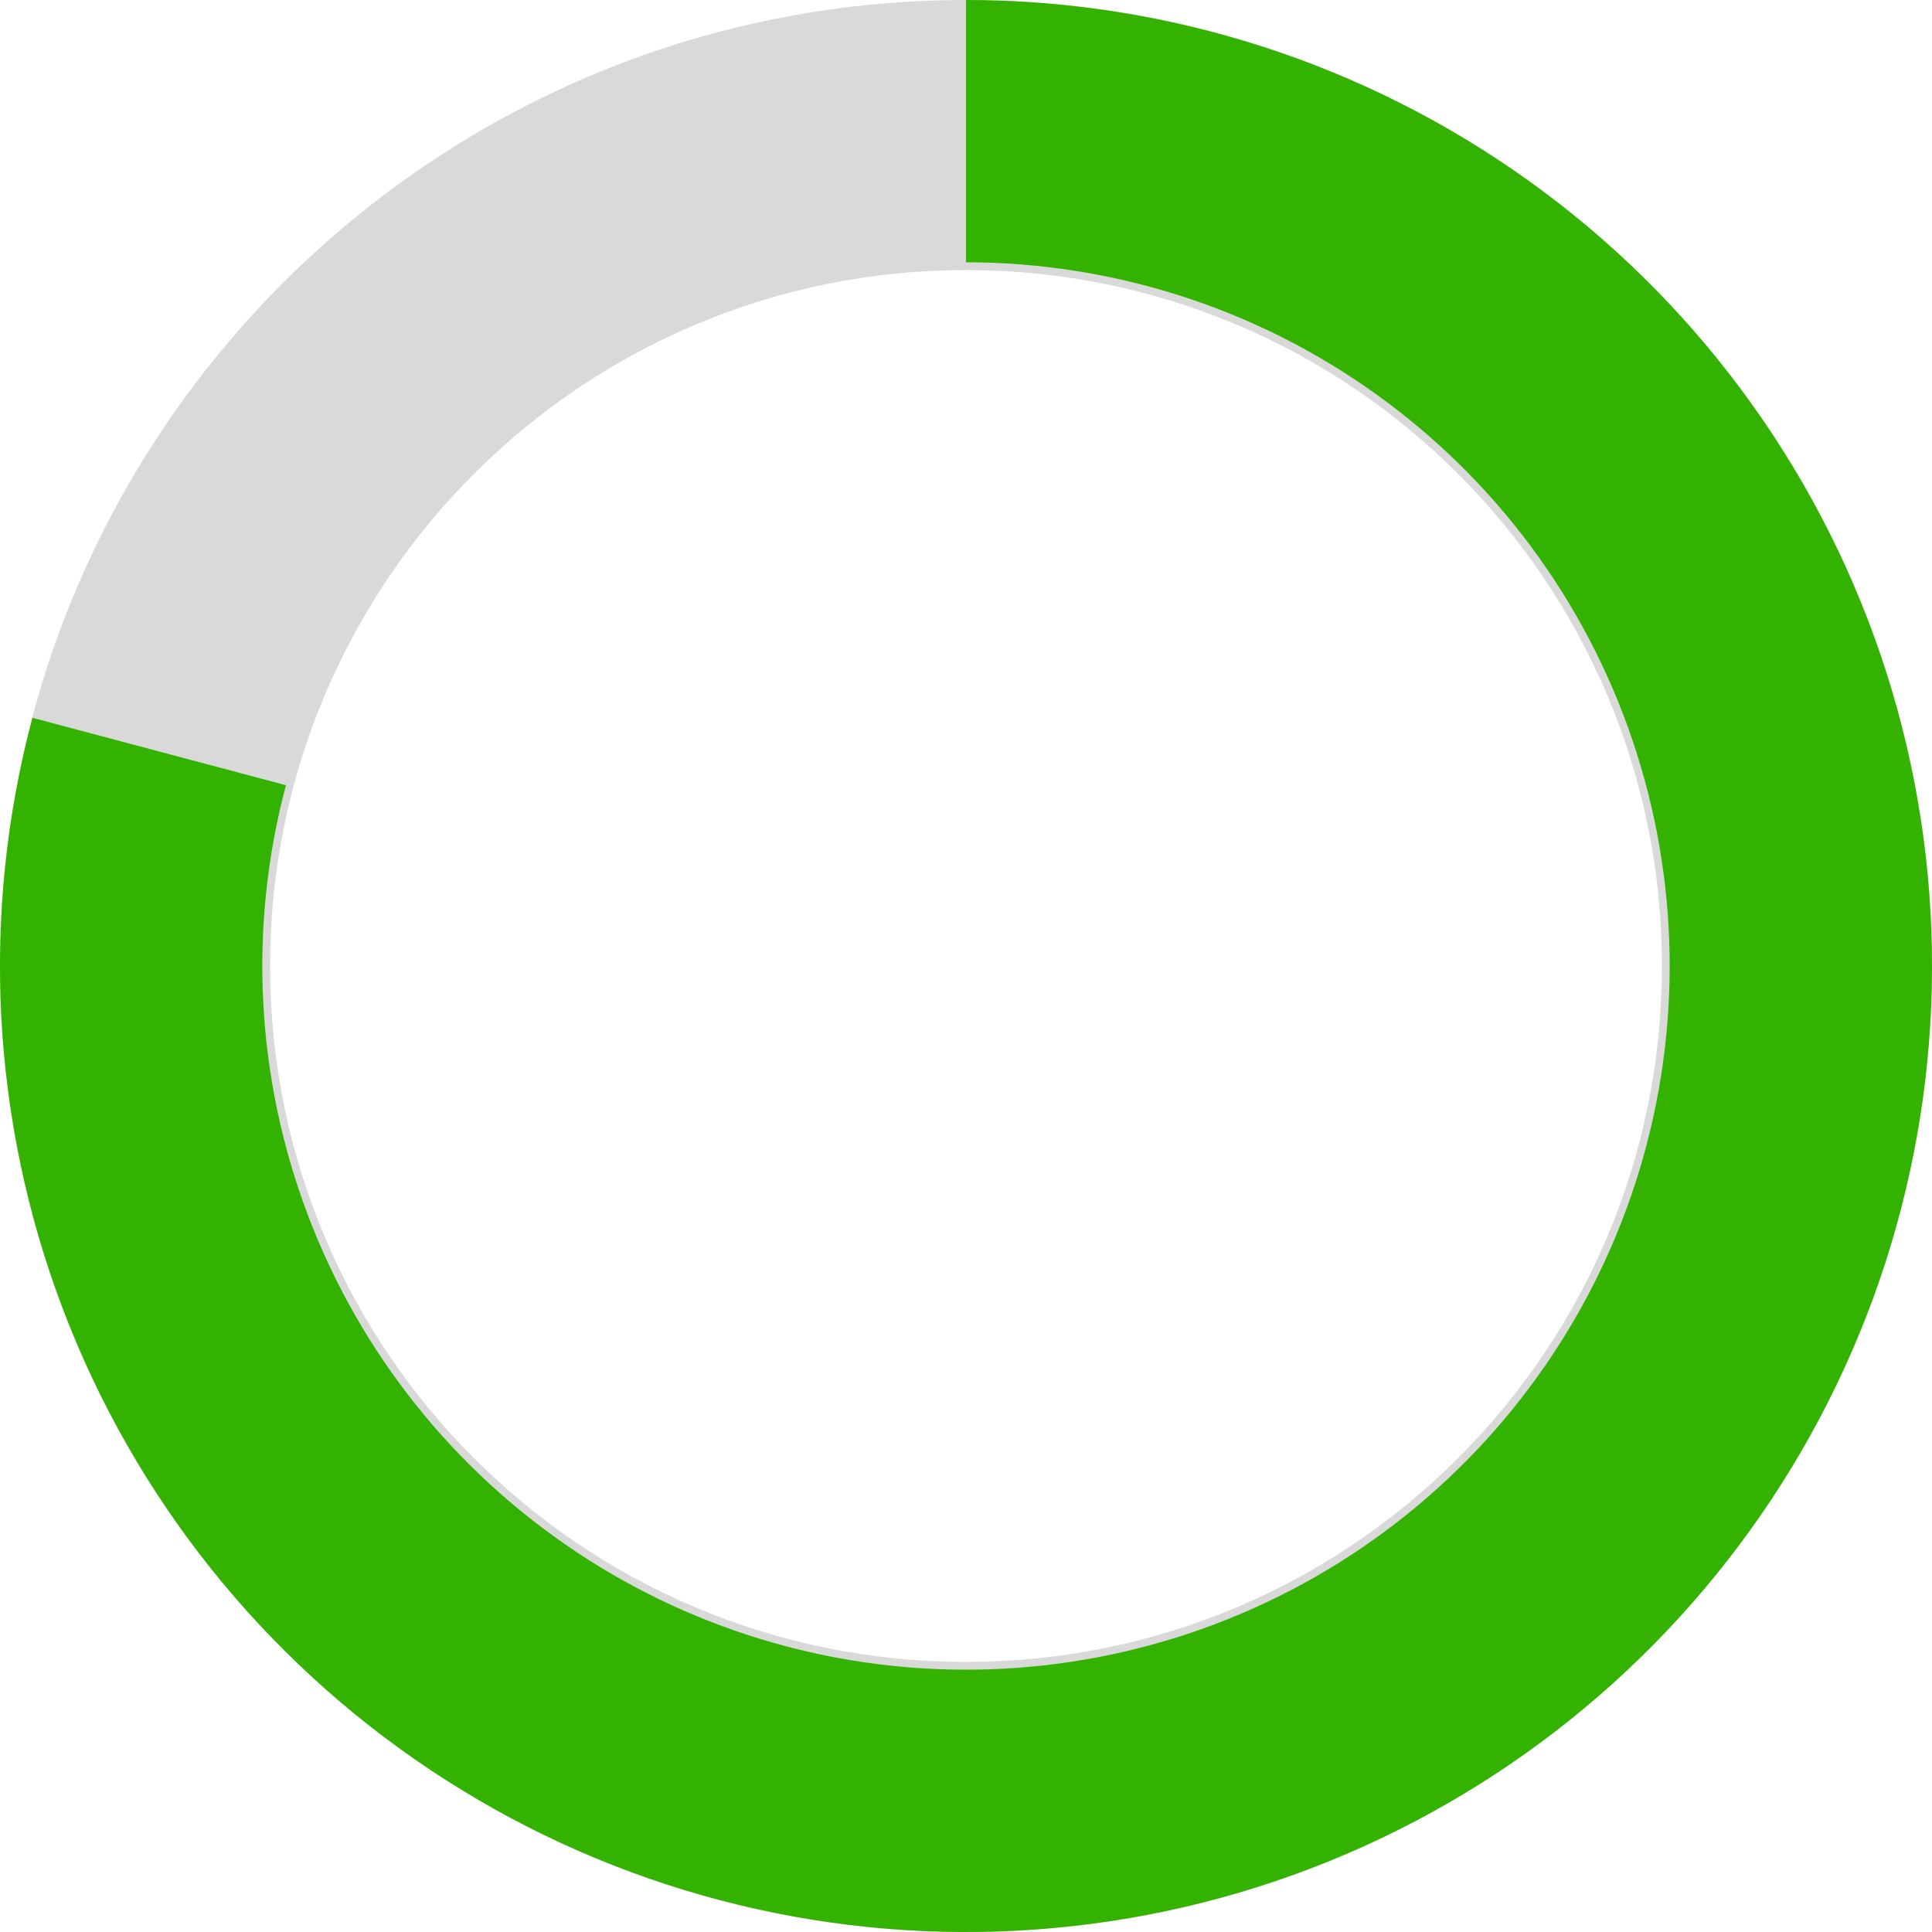
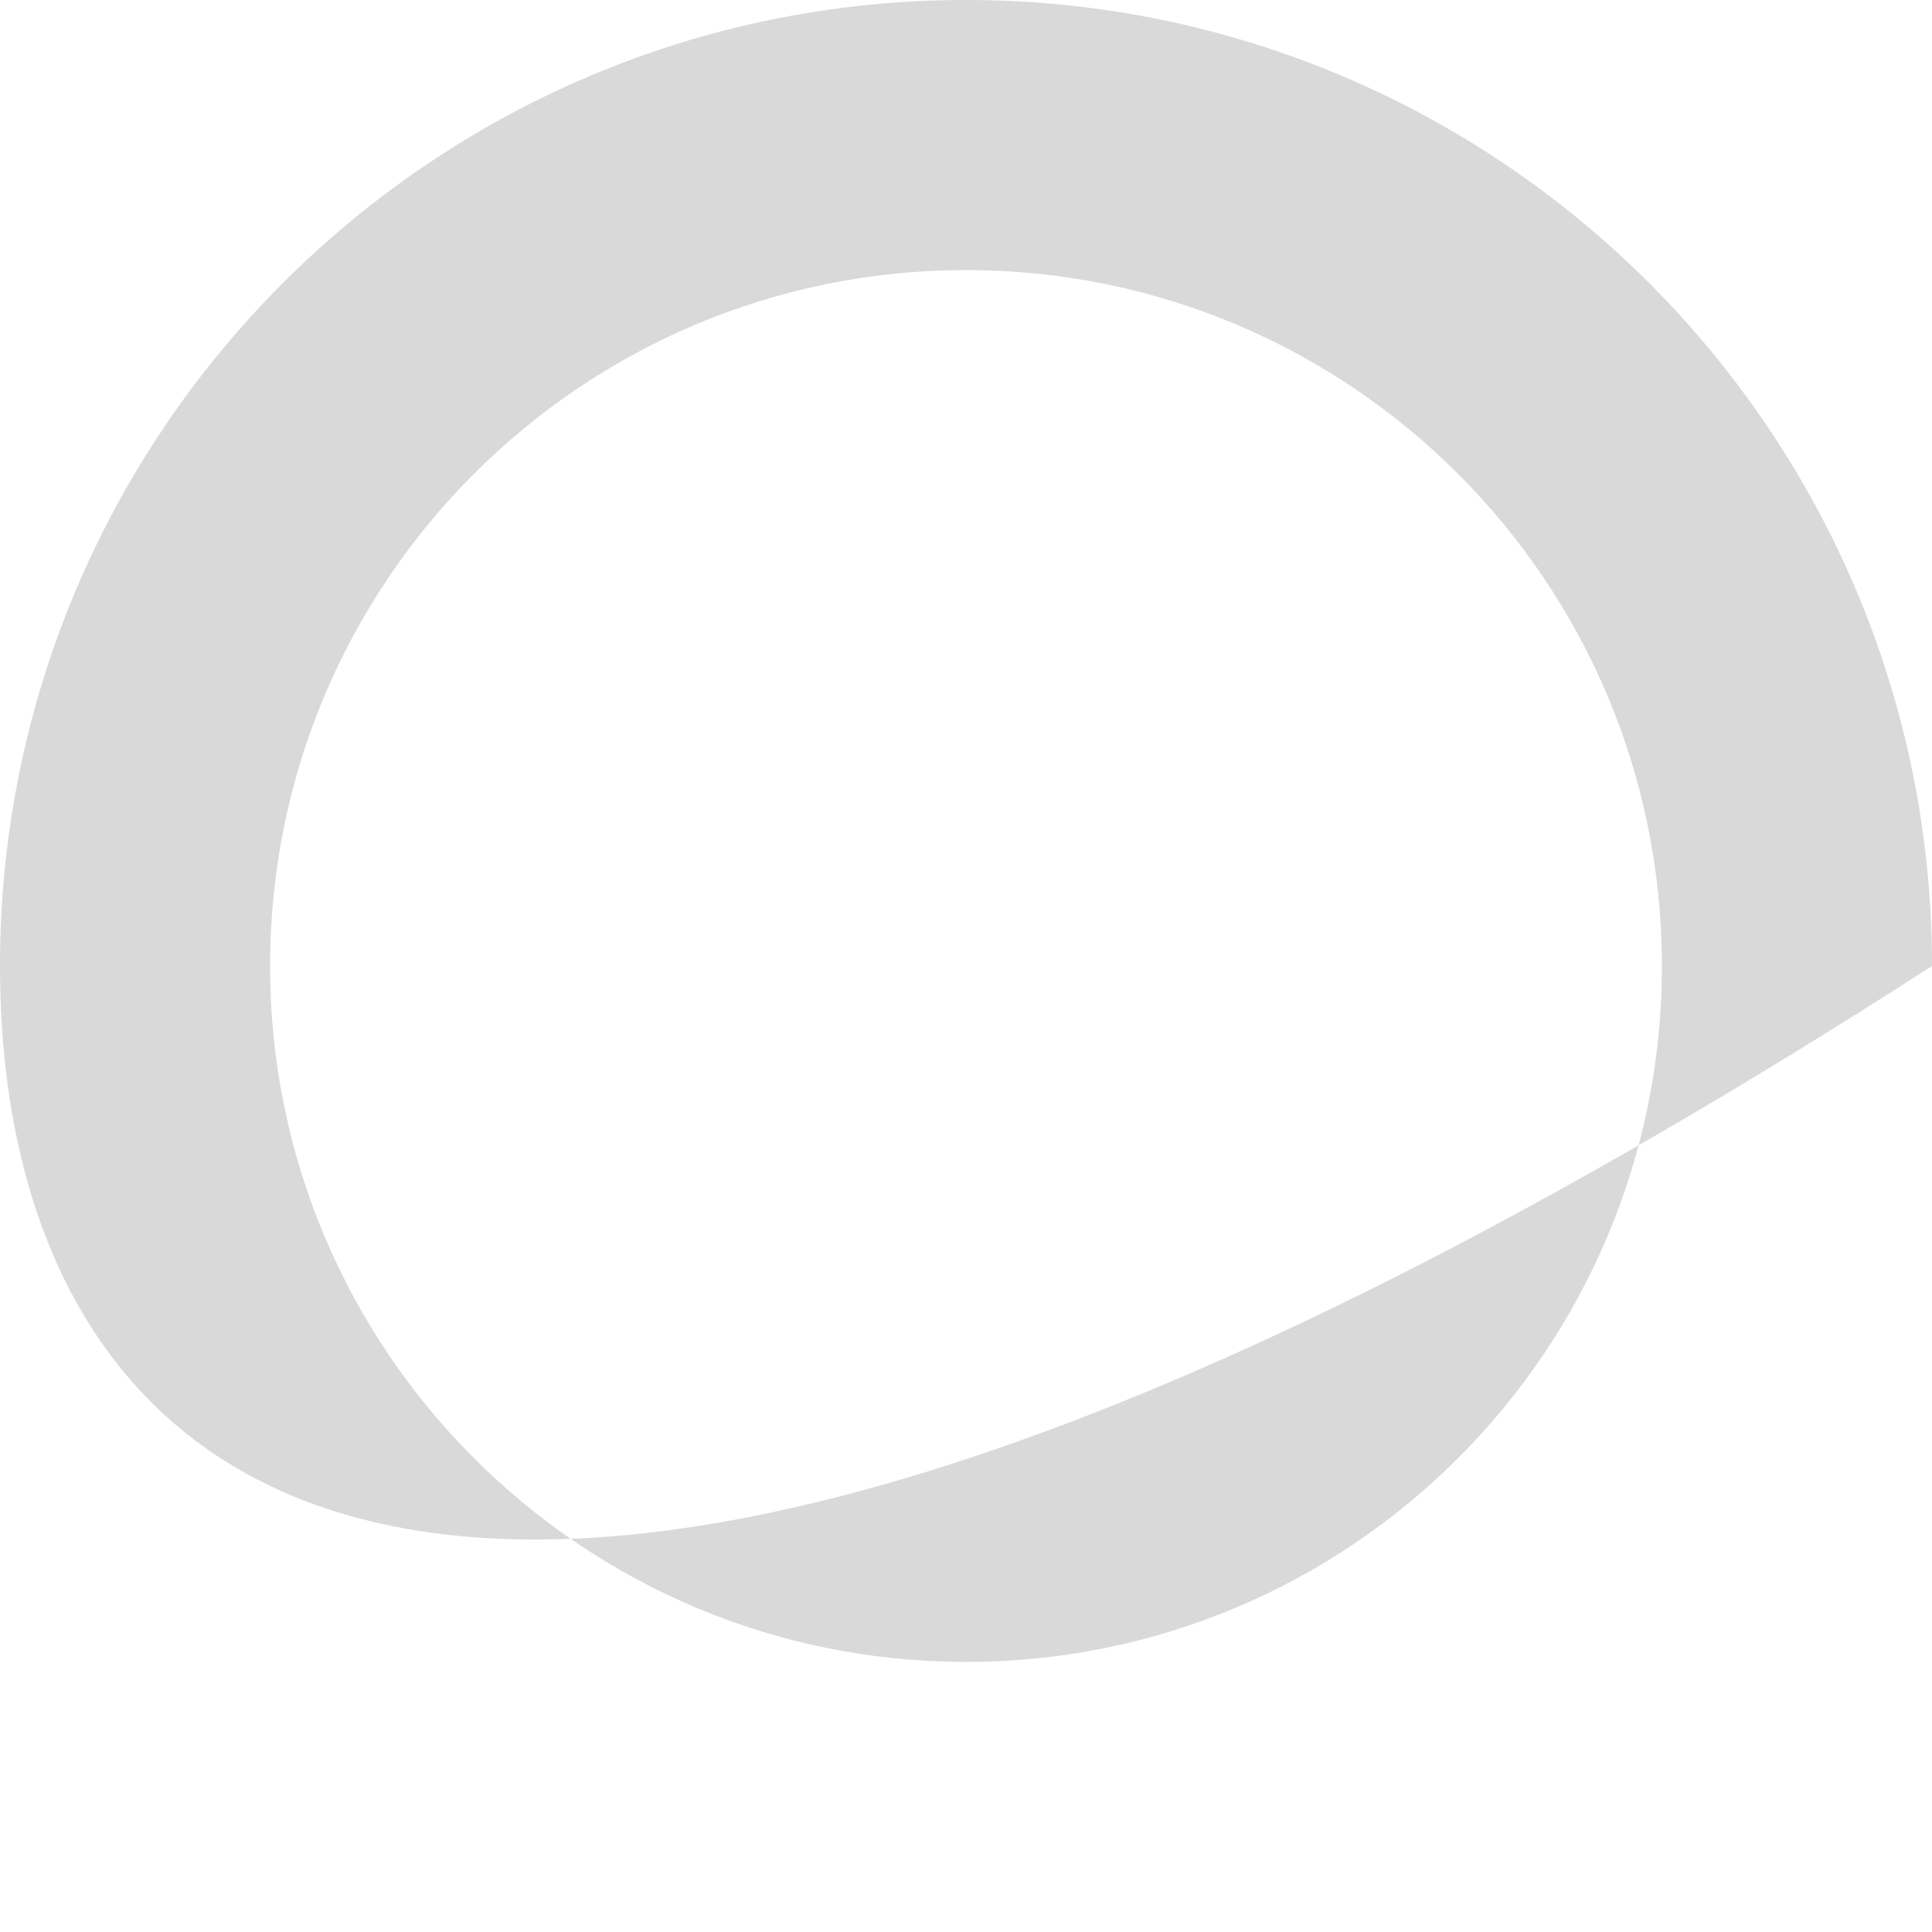
<svg xmlns="http://www.w3.org/2000/svg" width="43" height="43" viewBox="0 0 43 43" fill="none">
-   <path d="M43 21.5C43 33.374 33.374 43 21.5 43C9.626 43 0 33.374 0 21.5C0 9.626 9.626 0 21.5 0C33.374 0 43 9.626 43 21.5ZM6.011 21.5C6.011 30.055 12.945 36.989 21.5 36.989C30.055 36.989 36.989 30.055 36.989 21.5C36.989 12.945 30.055 6.011 21.5 6.011C12.945 6.011 6.011 12.945 6.011 21.5Z" fill="#D9D9D9" />
-   <path d="M21.5 0C25.991 5.35483e-08 30.368 1.406 34.019 4.021C37.67 6.635 40.41 10.328 41.856 14.579C43.301 18.83 43.379 23.428 42.079 27.726C40.779 32.024 38.165 35.807 34.605 38.544C31.045 41.281 26.718 42.835 22.23 42.988C17.742 43.14 13.319 41.883 9.582 39.394C5.844 36.905 2.98 33.308 1.391 29.108C-0.198 24.908 -0.432 20.316 0.722 15.976L6.364 17.476C5.523 20.638 5.694 23.983 6.852 27.042C8.009 30.102 10.096 32.722 12.818 34.535C15.541 36.349 18.763 37.264 22.032 37.153C25.301 37.042 28.453 35.91 31.047 33.916C33.64 31.922 35.544 29.166 36.491 26.035C37.438 22.904 37.381 19.555 36.328 16.458C35.275 13.361 33.279 10.672 30.619 8.767C27.96 6.862 24.771 5.838 21.5 5.838V0Z" fill="#33B300" />
+   <path d="M43 21.5C9.626 43 0 33.374 0 21.5C0 9.626 9.626 0 21.5 0C33.374 0 43 9.626 43 21.5ZM6.011 21.5C6.011 30.055 12.945 36.989 21.5 36.989C30.055 36.989 36.989 30.055 36.989 21.5C36.989 12.945 30.055 6.011 21.5 6.011C12.945 6.011 6.011 12.945 6.011 21.5Z" fill="#D9D9D9" />
</svg>